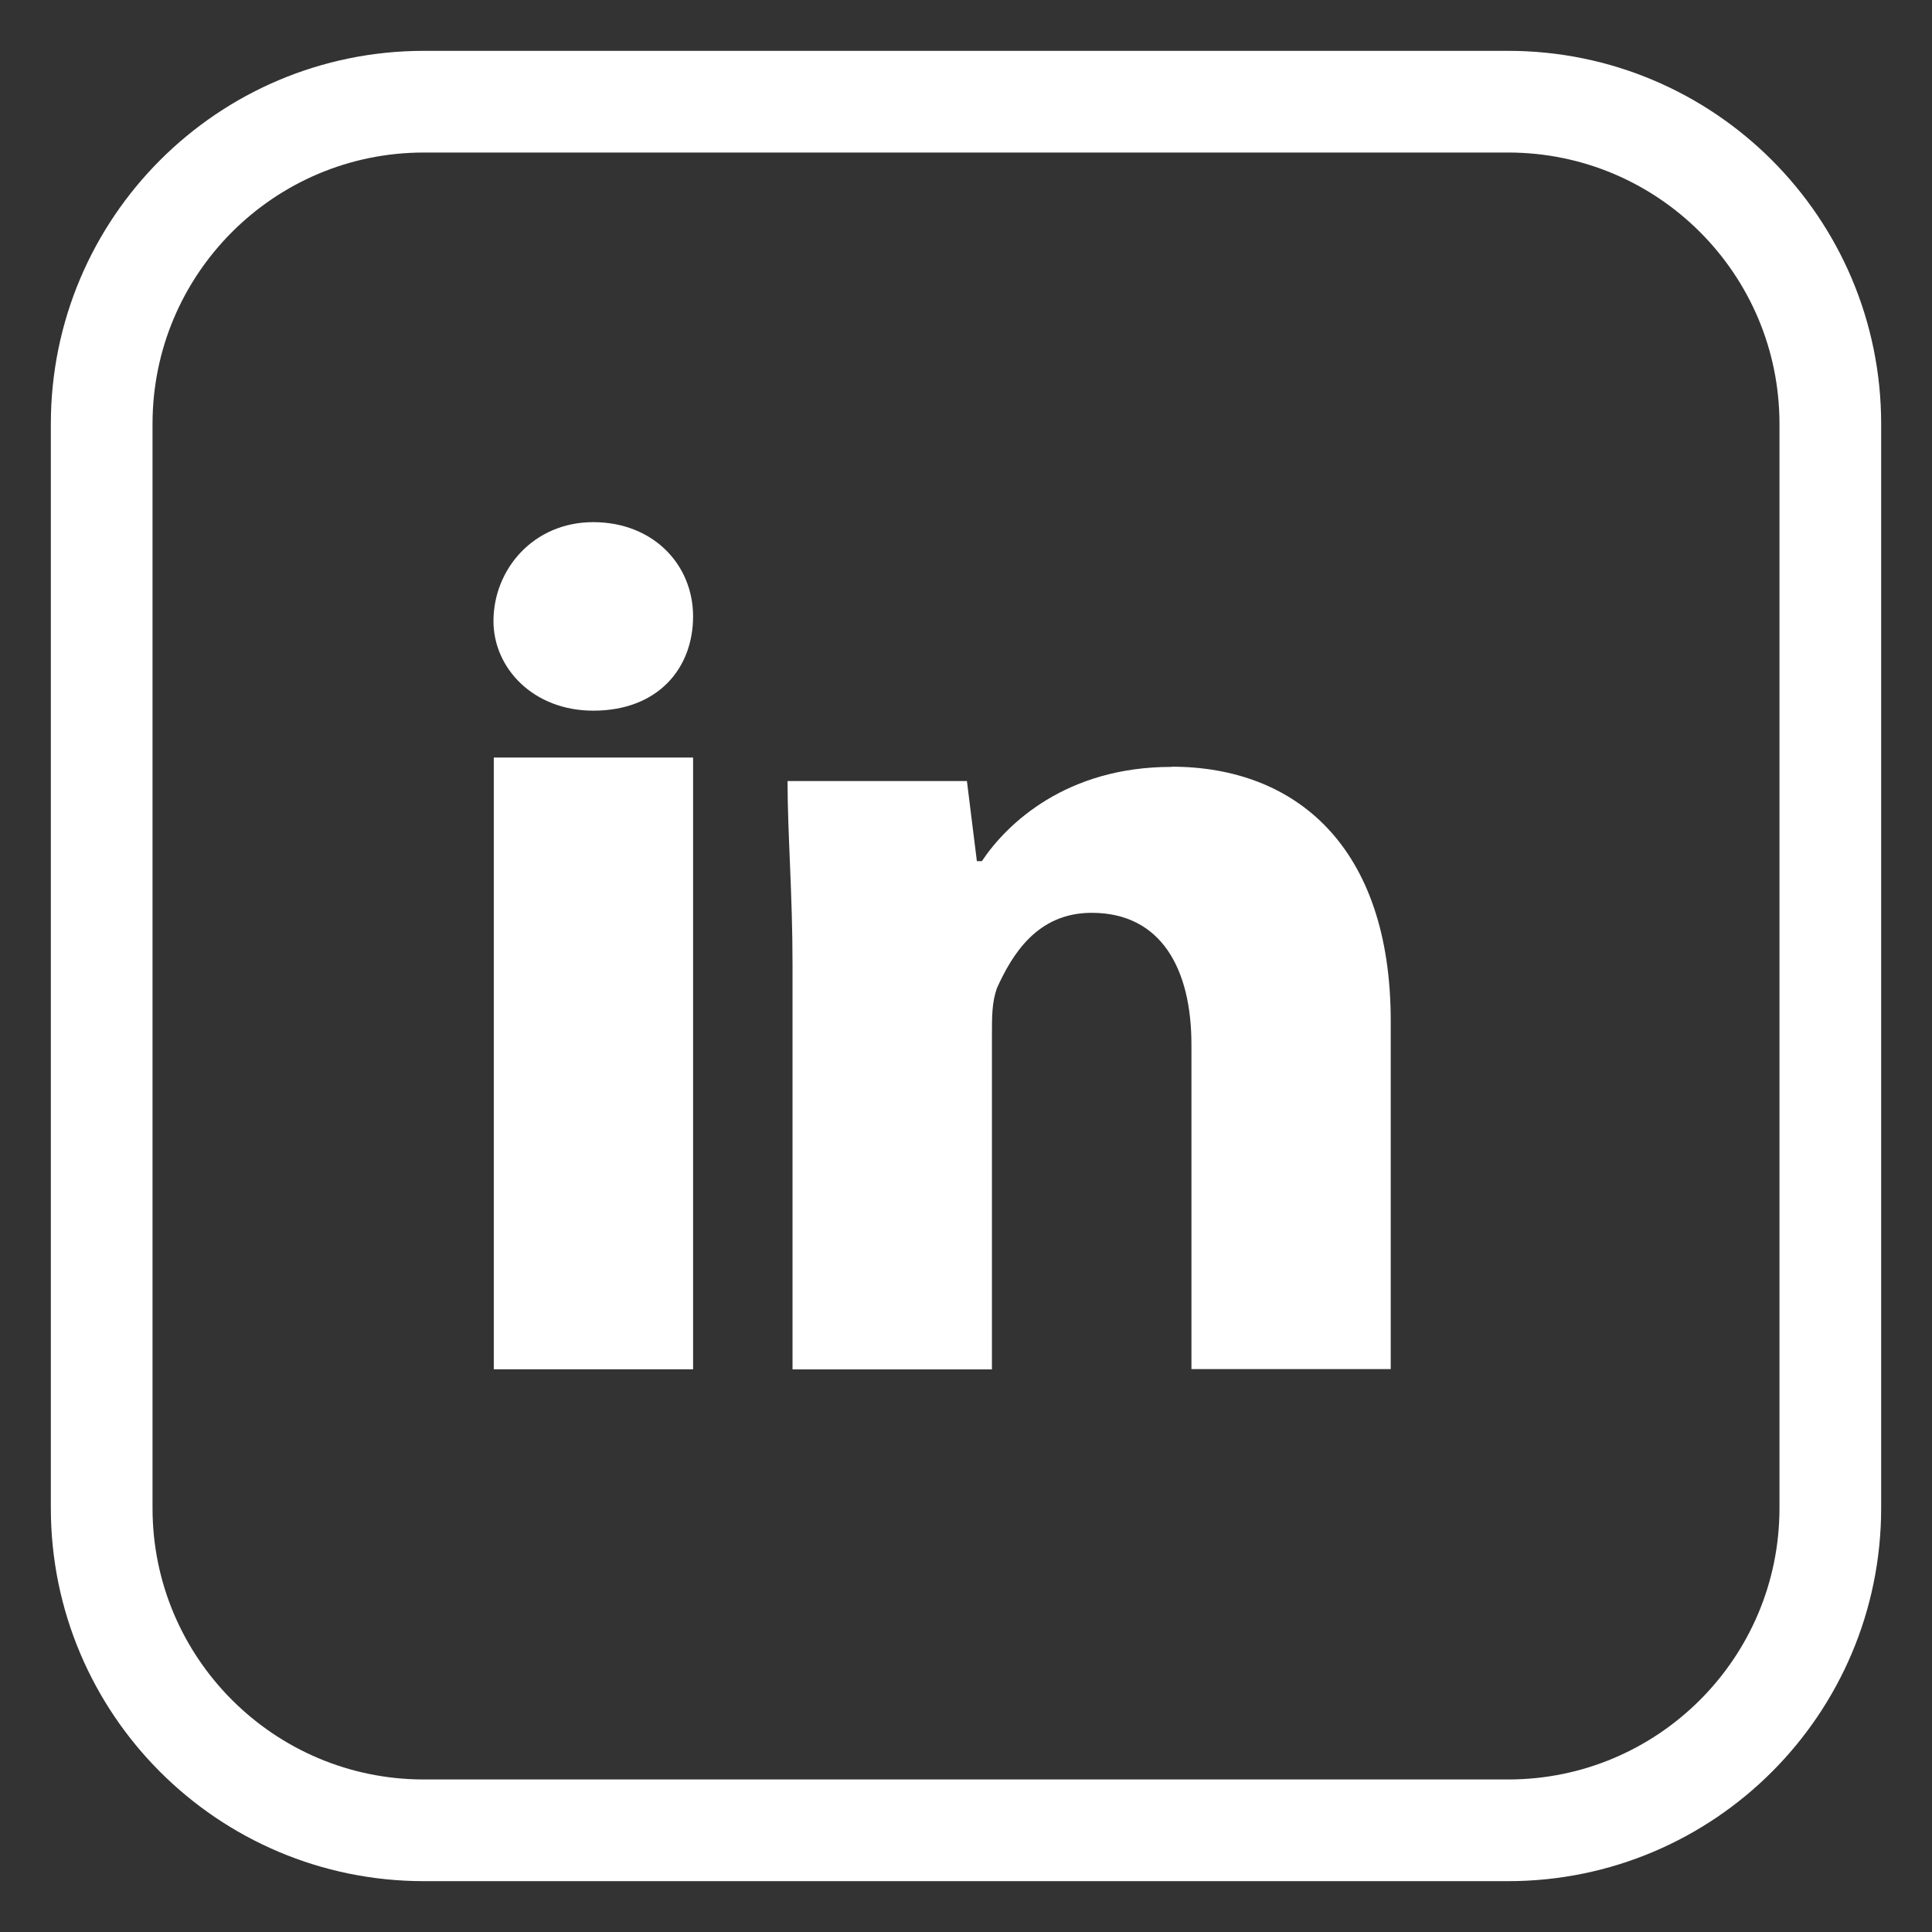
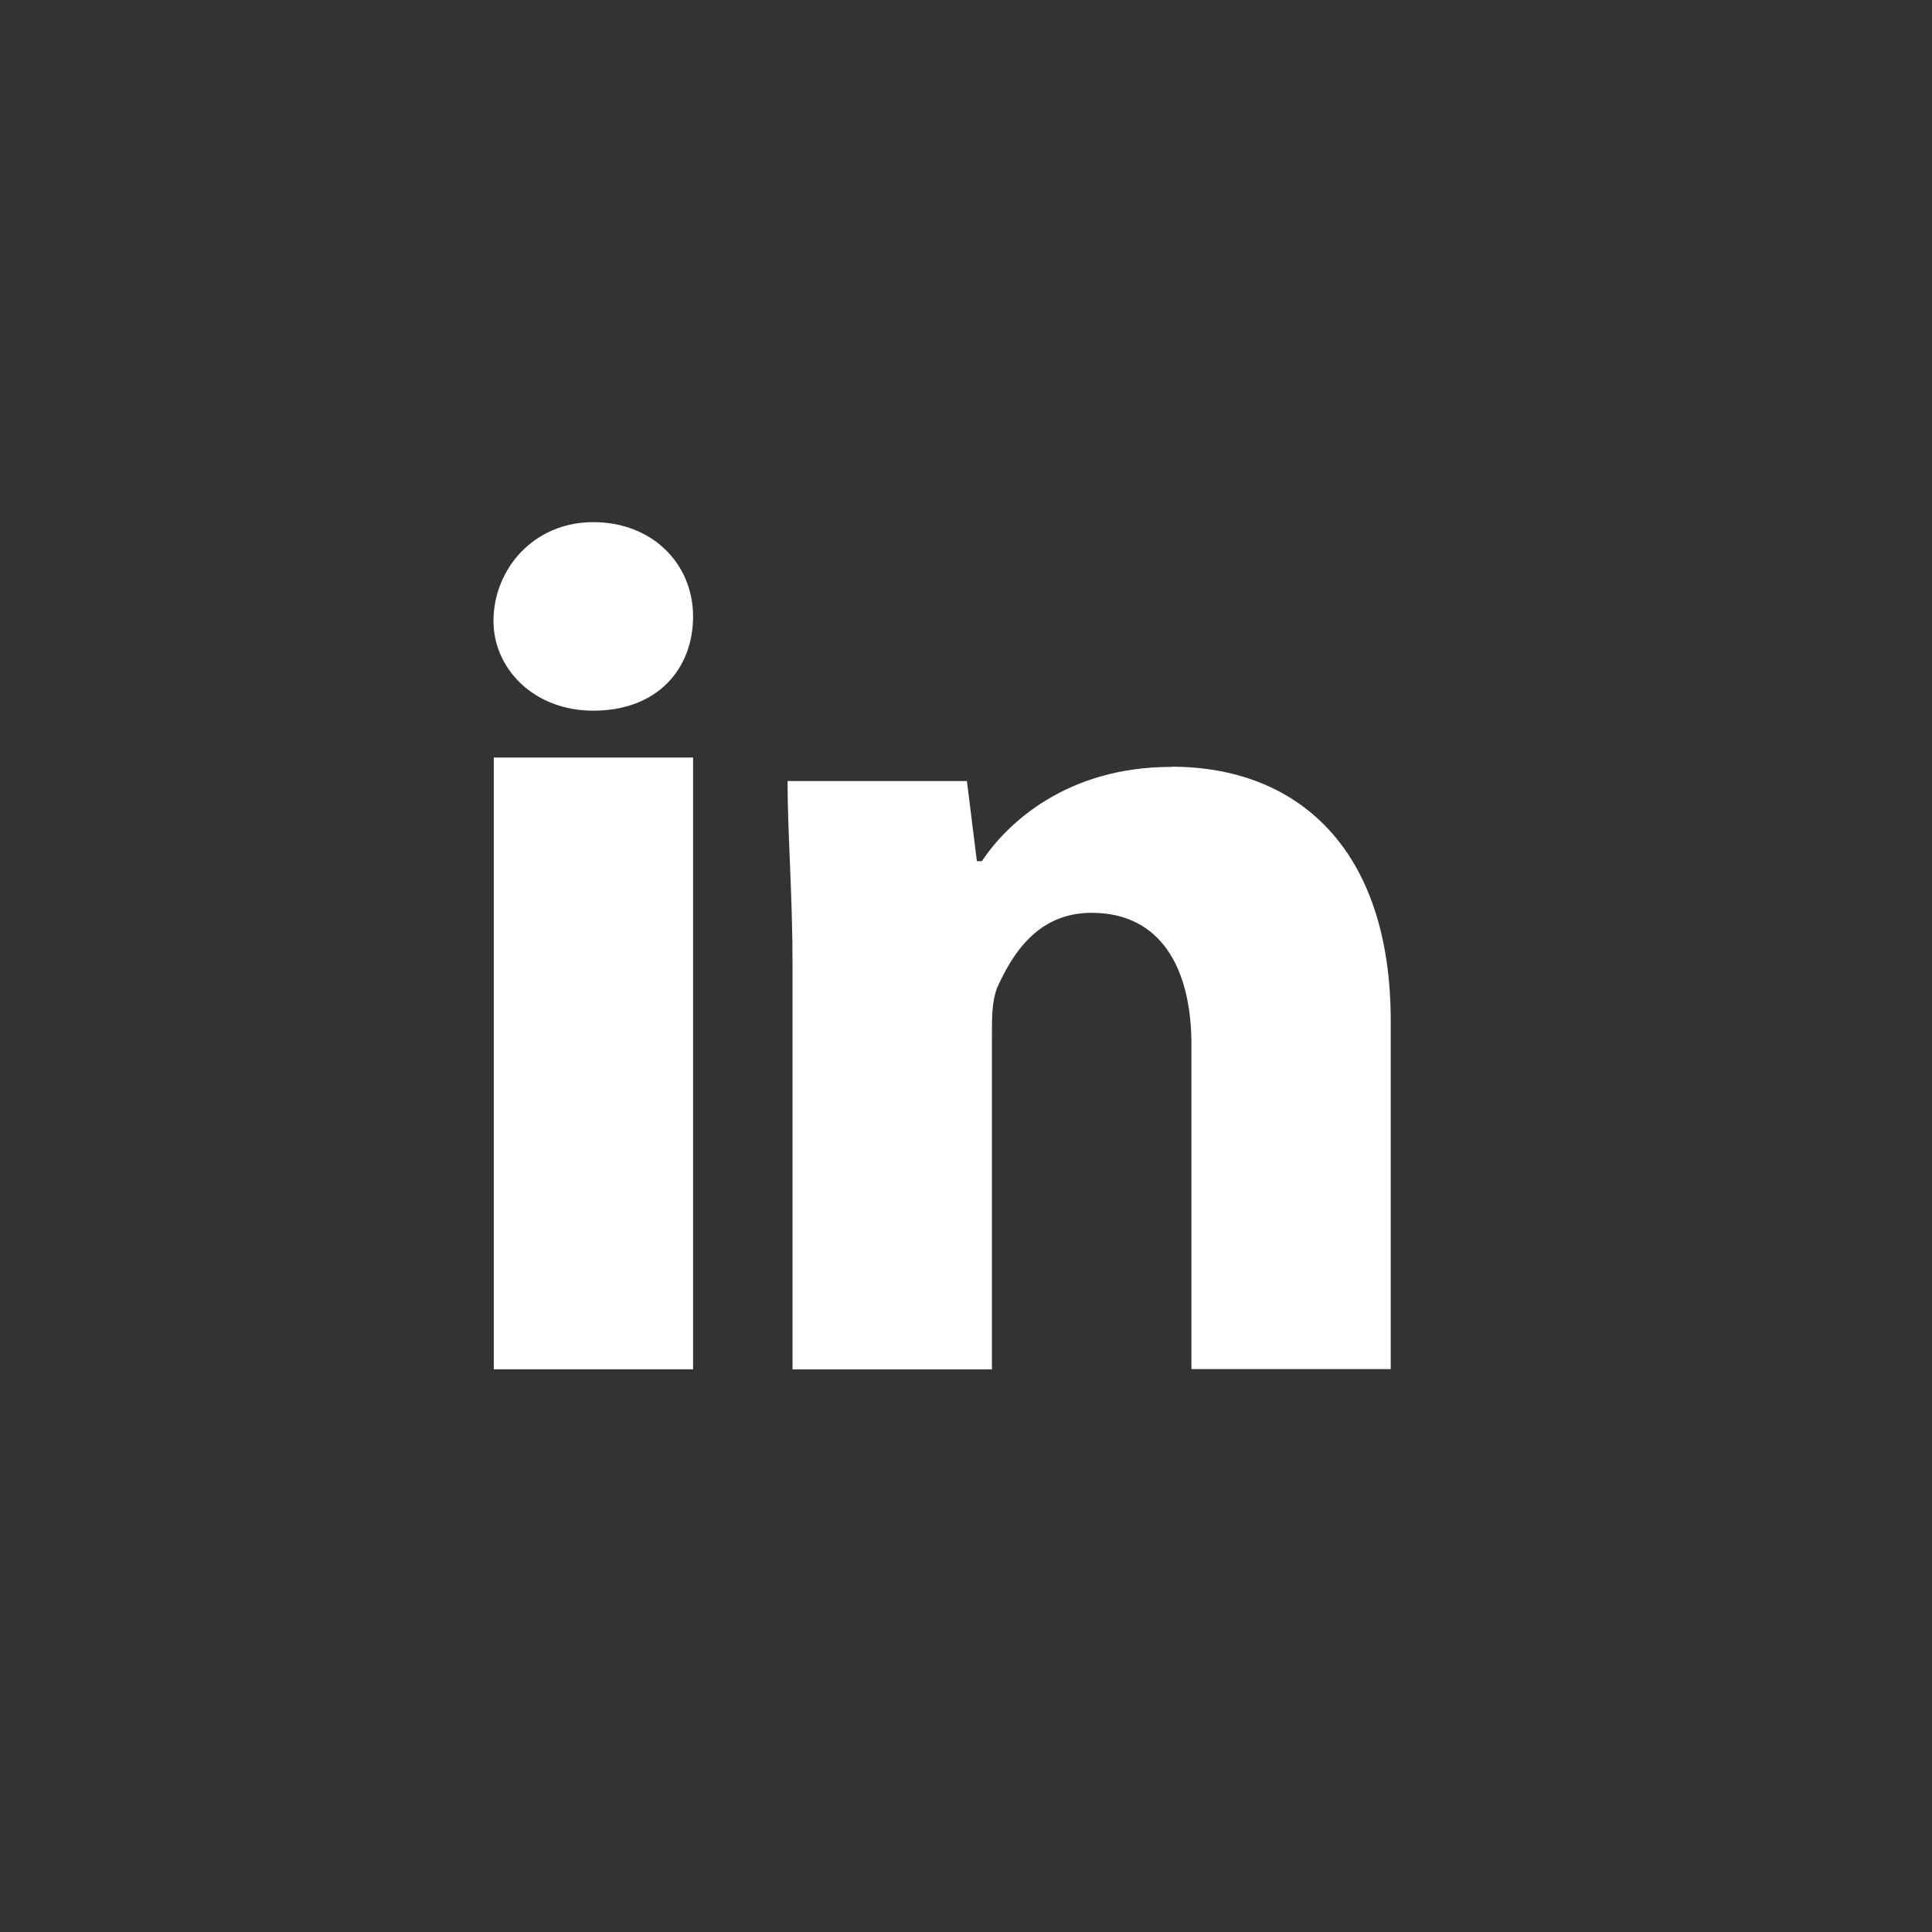
<svg xmlns="http://www.w3.org/2000/svg" width="19" height="19" viewBox="0 0 19 19" fill="none">
  <rect x="0" y="0" width="19" height="19" fill="#333333" stroke="none" />
-   <path d="M6.816 6.062C6.816 6.572 6.472 6.989 5.834 6.989C5.246 6.989 4.853 6.572 4.853 6.108C4.853 5.599 5.246 5.135 5.834 5.135C6.423 5.135 6.816 5.552 6.816 6.062V6.062Z" fill="white" />
+   <path d="M6.816 6.062C6.816 6.572 6.472 6.989 5.834 6.989C5.246 6.989 4.853 6.572 4.853 6.108C4.853 5.599 5.246 5.135 5.834 5.135C6.423 5.135 6.816 5.552 6.816 6.062Z" fill="white" />
  <path d="M6.816 7.45H4.856V13.466H6.816V7.45Z" fill="white" />
  <path d="M11.518 7.542C10.488 7.542 9.902 8.099 9.656 8.469H9.607L9.509 7.681H7.745C7.745 8.191 7.794 8.791 7.794 9.486V13.467H9.755V10.181C9.755 9.996 9.755 9.857 9.804 9.718C9.951 9.394 10.196 8.977 10.736 8.977C11.423 8.977 11.717 9.533 11.717 10.272V13.464H13.677V10.04C13.677 8.328 12.745 7.54 11.521 7.54L11.518 7.542Z" fill="white" />
-   <path d="M14.831 1H4.169C2.419 1 1 2.419 1 4.169V14.831C1 16.581 2.419 18 4.169 18H14.831C16.581 18 18 16.581 18 14.831V4.169C18 2.419 16.581 1 14.831 1Z" stroke="white" stroke-linecap="round" stroke-linejoin="round" />
</svg>